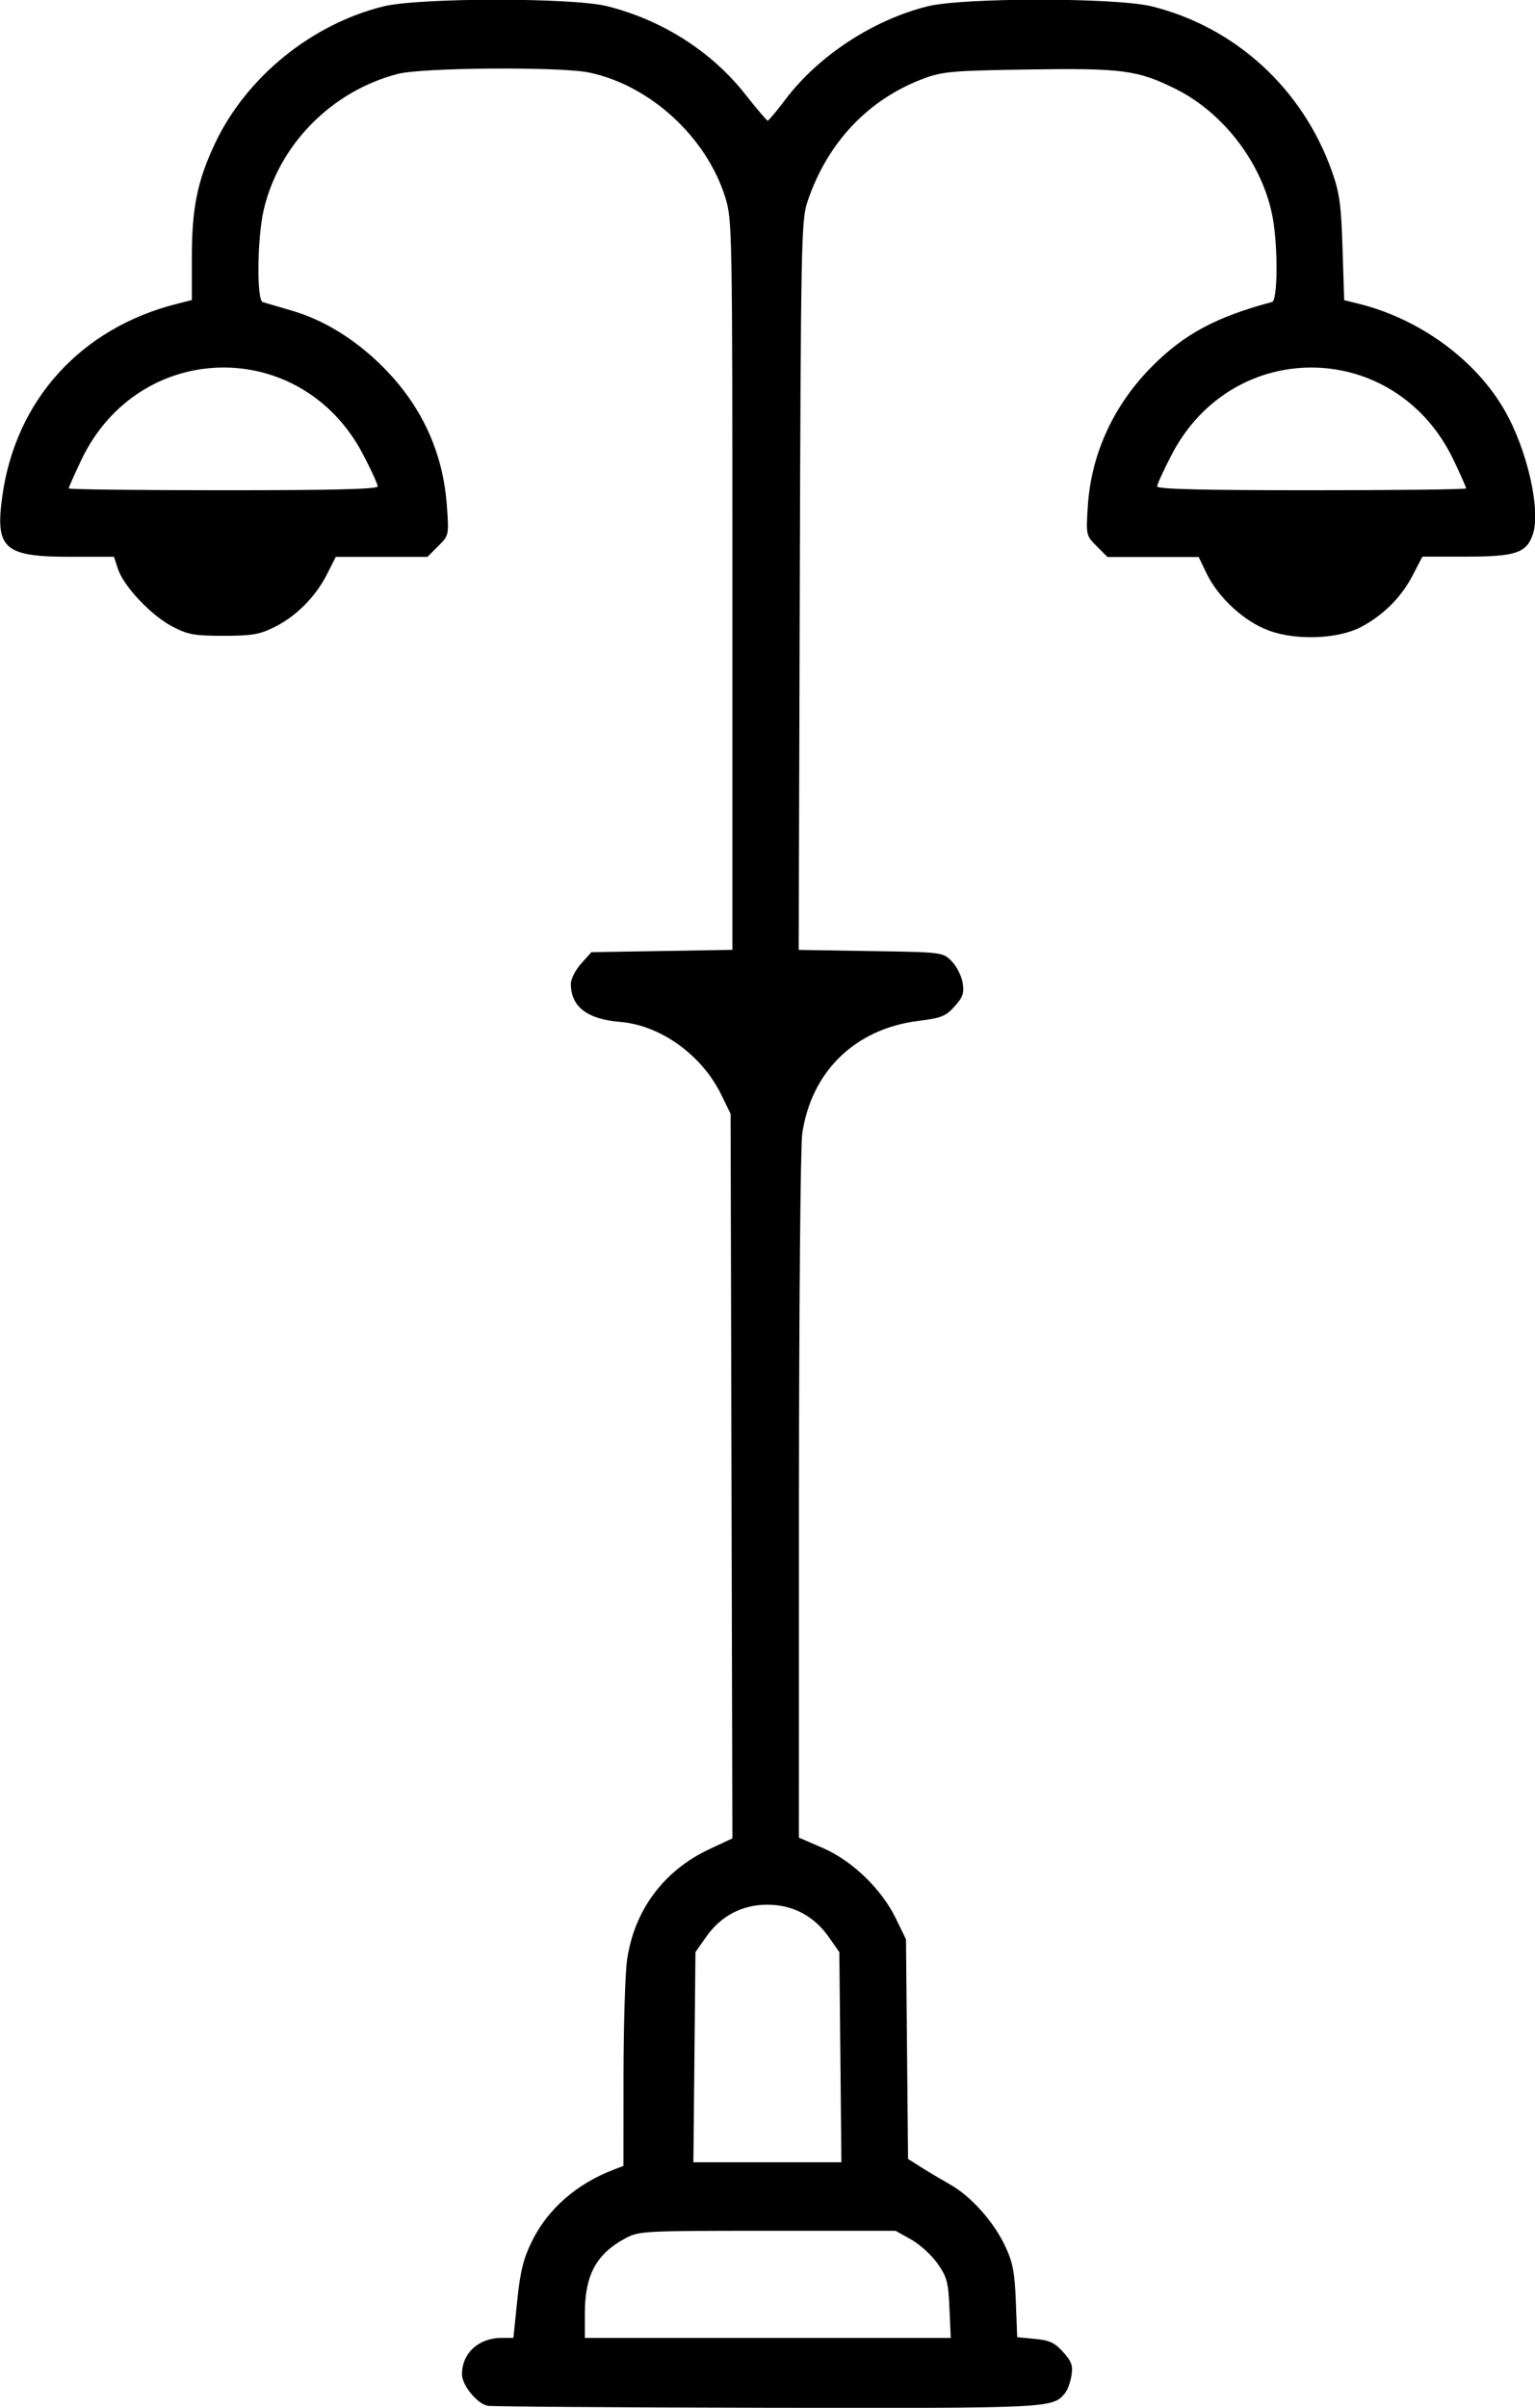
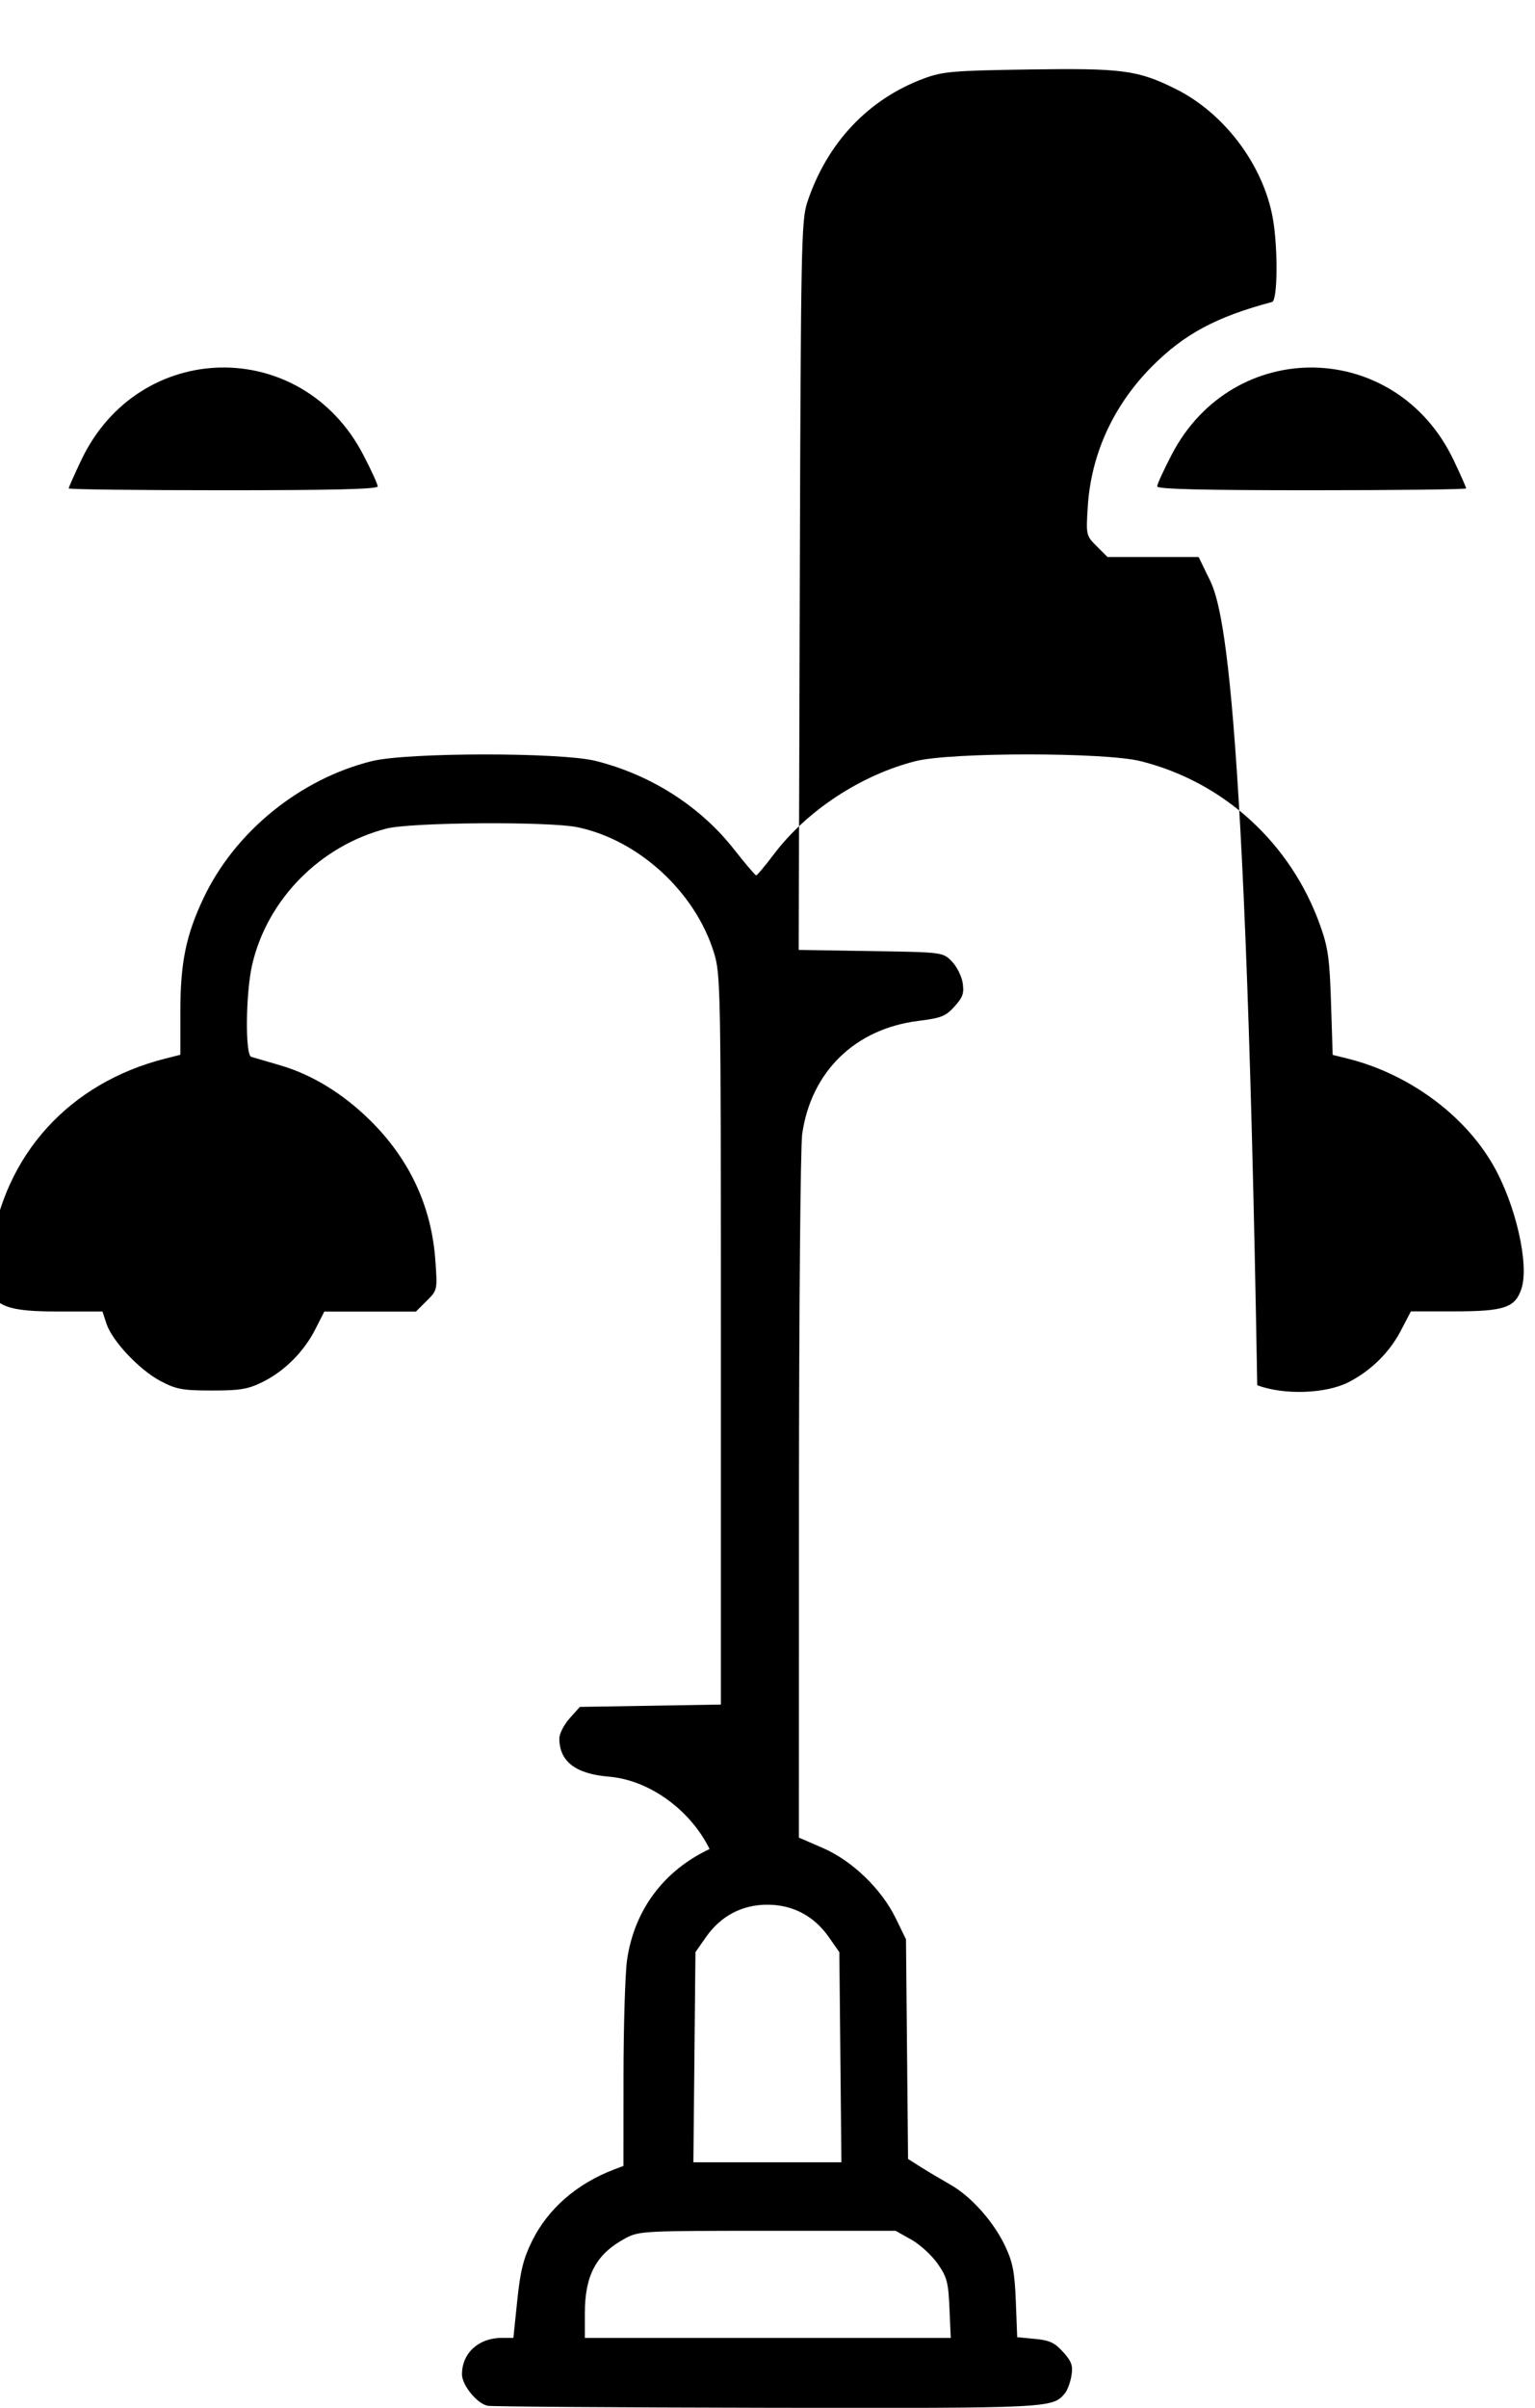
<svg xmlns="http://www.w3.org/2000/svg" xmlns:ns1="http://www.inkscape.org/namespaces/inkscape" width="22.275mm" height="34.925mm" viewBox="0 0 22.275 34.925" id="svg1" xml:space="preserve" ns1:version="1.4 (86a8ad7, 2024-10-11)">
  <defs id="defs1" />
  <g ns1:label="Capa 1" ns1:groupmode="layer" id="layer1" transform="translate(-42.611,-55.19)">
-     <path style="fill:#000000;stroke-width:0.193" d="m 49.686,90.084 c -0.152,-0.029 -0.371,-0.298 -0.371,-0.455 0,-0.308 0.241,-0.529 0.579,-0.529 h 0.167 l 0.056,-0.541 c 0.044,-0.428 0.089,-0.608 0.214,-0.862 0.23,-0.467 0.649,-0.833 1.188,-1.038 l 0.139,-0.053 9.53e-4,-1.313 c 5.82e-4,-0.722 0.024,-1.474 0.051,-1.67 0.102,-0.723 0.532,-1.302 1.198,-1.613 l 0.331,-0.155 -0.013,-5.255 -0.013,-5.255 -0.138,-0.282 c -0.281,-0.572 -0.878,-1.001 -1.46,-1.05 -0.486,-0.04 -0.72,-0.221 -0.72,-0.555 0,-0.068 0.067,-0.199 0.149,-0.291 l 0.149,-0.166 1.023,-0.017 1.023,-0.017 v -5.29 c 0,-5.133 -0.003,-5.299 -0.101,-5.617 -0.271,-0.879 -1.092,-1.633 -1.978,-1.818 -0.418,-0.087 -2.421,-0.073 -2.777,0.02 -0.958,0.249 -1.722,1.022 -1.944,1.967 -0.096,0.409 -0.106,1.315 -0.015,1.343 0.035,0.011 0.224,0.066 0.42,0.123 0.464,0.135 0.918,0.414 1.313,0.806 0.568,0.564 0.884,1.245 0.939,2.027 0.03,0.425 0.03,0.428 -0.126,0.583 l -0.156,0.156 h -0.665 -0.665 l -0.13,0.256 c -0.166,0.327 -0.448,0.609 -0.767,0.766 -0.213,0.105 -0.325,0.123 -0.735,0.123 -0.425,-5.82e-4 -0.516,-0.017 -0.744,-0.137 -0.305,-0.16 -0.702,-0.581 -0.785,-0.832 l -0.058,-0.177 h -0.635 c -0.961,0 -1.092,-0.117 -0.985,-0.882 0.194,-1.394 1.14,-2.435 2.533,-2.787 l 0.217,-0.055 v -0.619 c 0,-0.717 0.081,-1.114 0.337,-1.655 0.455,-0.96 1.396,-1.725 2.441,-1.985 0.516,-0.128 2.743,-0.13 3.25,-0.003 0.803,0.202 1.518,0.659 2.008,1.284 0.162,0.206 0.306,0.375 0.32,0.376 0.014,2.31e-4 0.129,-0.137 0.255,-0.304 0.478,-0.635 1.272,-1.156 2.063,-1.354 0.516,-0.129 2.738,-0.129 3.259,7.67e-4 1.209,0.301 2.184,1.192 2.609,2.387 0.113,0.318 0.136,0.482 0.156,1.123 l 0.024,0.751 0.211,0.052 c 0.885,0.219 1.699,0.814 2.119,1.549 0.326,0.569 0.525,1.441 0.409,1.791 -0.091,0.275 -0.249,0.328 -0.977,0.328 l -0.627,1.22e-4 -0.146,0.28 c -0.164,0.315 -0.432,0.579 -0.756,0.746 -0.33,0.17 -0.941,0.191 -1.328,0.045 C 60.668,64.207 60.29,63.858 60.122,63.511 L 60.005,63.269 H 59.344 58.682 L 58.526,63.113 C 58.372,62.959 58.37,62.952 58.396,62.54 c 0.048,-0.766 0.374,-1.475 0.937,-2.04 0.465,-0.466 0.93,-0.715 1.738,-0.93 0.081,-0.022 0.087,-0.791 0.009,-1.221 -0.14,-0.77 -0.704,-1.519 -1.409,-1.869 -0.551,-0.274 -0.774,-0.303 -2.143,-0.282 -1.096,0.017 -1.236,0.029 -1.512,0.131 -0.808,0.301 -1.405,0.935 -1.69,1.794 -0.087,0.263 -0.094,0.612 -0.109,5.563 l -0.016,5.282 1.045,0.017 c 1.043,0.016 1.046,0.017 1.175,0.147 0.071,0.072 0.143,0.212 0.159,0.311 0.024,0.151 0.005,0.209 -0.116,0.344 -0.128,0.143 -0.192,0.169 -0.528,0.211 -0.917,0.115 -1.554,0.735 -1.684,1.64 -0.025,0.175 -0.046,2.543 -0.047,5.262 l -9.52e-4,4.944 0.344,0.149 c 0.428,0.185 0.852,0.593 1.061,1.02 l 0.149,0.306 0.015,1.593 0.015,1.593 0.188,0.119 c 0.104,0.066 0.295,0.179 0.425,0.253 0.303,0.171 0.633,0.542 0.8,0.9 0.107,0.228 0.135,0.376 0.151,0.797 l 0.02,0.516 0.259,0.025 c 0.211,0.02 0.286,0.055 0.408,0.191 0.123,0.137 0.144,0.197 0.12,0.342 -0.016,0.097 -0.058,0.212 -0.095,0.256 -0.179,0.216 -0.206,0.217 -4.332,0.21 -2.166,-0.004 -3.988,-0.017 -4.05,-0.029 z m 6.703,-1.412 c -0.016,-0.38 -0.036,-0.454 -0.173,-0.65 -0.085,-0.121 -0.257,-0.278 -0.382,-0.348 l -0.227,-0.127 h -1.86 c -1.807,0 -1.865,0.003 -2.063,0.11 -0.42,0.226 -0.586,0.533 -0.586,1.086 v 0.358 h 2.655 2.655 z m -1.583,-3.643 -0.015,-1.524 -0.155,-0.221 c -0.214,-0.305 -0.523,-0.467 -0.889,-0.467 -0.367,0 -0.675,0.162 -0.889,0.467 l -0.155,0.221 -0.015,1.524 -0.015,1.524 h 1.074 1.074 z M 48.092,62.245 c 0,-0.031 -0.094,-0.237 -0.21,-0.459 -0.896,-1.723 -3.26,-1.677 -4.093,0.08 -0.099,0.209 -0.181,0.393 -0.181,0.408 0,0.015 1.009,0.027 2.242,0.027 1.593,0 2.242,-0.016 2.242,-0.056 z m 15.795,0.029 c 0,-0.015 -0.081,-0.198 -0.181,-0.408 -0.833,-1.756 -3.197,-1.803 -4.093,-0.08 -0.115,0.222 -0.21,0.428 -0.21,0.459 0,0.04 0.649,0.056 2.242,0.056 1.233,0 2.242,-0.012 2.242,-0.027 z" id="path1" />
+     <path style="fill:#000000;stroke-width:0.193" d="m 49.686,90.084 c -0.152,-0.029 -0.371,-0.298 -0.371,-0.455 0,-0.308 0.241,-0.529 0.579,-0.529 h 0.167 l 0.056,-0.541 c 0.044,-0.428 0.089,-0.608 0.214,-0.862 0.23,-0.467 0.649,-0.833 1.188,-1.038 l 0.139,-0.053 9.53e-4,-1.313 c 5.82e-4,-0.722 0.024,-1.474 0.051,-1.67 0.102,-0.723 0.532,-1.302 1.198,-1.613 c -0.281,-0.572 -0.878,-1.001 -1.46,-1.05 -0.486,-0.04 -0.72,-0.221 -0.72,-0.555 0,-0.068 0.067,-0.199 0.149,-0.291 l 0.149,-0.166 1.023,-0.017 1.023,-0.017 v -5.29 c 0,-5.133 -0.003,-5.299 -0.101,-5.617 -0.271,-0.879 -1.092,-1.633 -1.978,-1.818 -0.418,-0.087 -2.421,-0.073 -2.777,0.02 -0.958,0.249 -1.722,1.022 -1.944,1.967 -0.096,0.409 -0.106,1.315 -0.015,1.343 0.035,0.011 0.224,0.066 0.42,0.123 0.464,0.135 0.918,0.414 1.313,0.806 0.568,0.564 0.884,1.245 0.939,2.027 0.03,0.425 0.03,0.428 -0.126,0.583 l -0.156,0.156 h -0.665 -0.665 l -0.13,0.256 c -0.166,0.327 -0.448,0.609 -0.767,0.766 -0.213,0.105 -0.325,0.123 -0.735,0.123 -0.425,-5.82e-4 -0.516,-0.017 -0.744,-0.137 -0.305,-0.16 -0.702,-0.581 -0.785,-0.832 l -0.058,-0.177 h -0.635 c -0.961,0 -1.092,-0.117 -0.985,-0.882 0.194,-1.394 1.14,-2.435 2.533,-2.787 l 0.217,-0.055 v -0.619 c 0,-0.717 0.081,-1.114 0.337,-1.655 0.455,-0.96 1.396,-1.725 2.441,-1.985 0.516,-0.128 2.743,-0.13 3.25,-0.003 0.803,0.202 1.518,0.659 2.008,1.284 0.162,0.206 0.306,0.375 0.32,0.376 0.014,2.31e-4 0.129,-0.137 0.255,-0.304 0.478,-0.635 1.272,-1.156 2.063,-1.354 0.516,-0.129 2.738,-0.129 3.259,7.67e-4 1.209,0.301 2.184,1.192 2.609,2.387 0.113,0.318 0.136,0.482 0.156,1.123 l 0.024,0.751 0.211,0.052 c 0.885,0.219 1.699,0.814 2.119,1.549 0.326,0.569 0.525,1.441 0.409,1.791 -0.091,0.275 -0.249,0.328 -0.977,0.328 l -0.627,1.22e-4 -0.146,0.28 c -0.164,0.315 -0.432,0.579 -0.756,0.746 -0.33,0.17 -0.941,0.191 -1.328,0.045 C 60.668,64.207 60.29,63.858 60.122,63.511 L 60.005,63.269 H 59.344 58.682 L 58.526,63.113 C 58.372,62.959 58.37,62.952 58.396,62.54 c 0.048,-0.766 0.374,-1.475 0.937,-2.04 0.465,-0.466 0.93,-0.715 1.738,-0.93 0.081,-0.022 0.087,-0.791 0.009,-1.221 -0.14,-0.77 -0.704,-1.519 -1.409,-1.869 -0.551,-0.274 -0.774,-0.303 -2.143,-0.282 -1.096,0.017 -1.236,0.029 -1.512,0.131 -0.808,0.301 -1.405,0.935 -1.69,1.794 -0.087,0.263 -0.094,0.612 -0.109,5.563 l -0.016,5.282 1.045,0.017 c 1.043,0.016 1.046,0.017 1.175,0.147 0.071,0.072 0.143,0.212 0.159,0.311 0.024,0.151 0.005,0.209 -0.116,0.344 -0.128,0.143 -0.192,0.169 -0.528,0.211 -0.917,0.115 -1.554,0.735 -1.684,1.64 -0.025,0.175 -0.046,2.543 -0.047,5.262 l -9.52e-4,4.944 0.344,0.149 c 0.428,0.185 0.852,0.593 1.061,1.02 l 0.149,0.306 0.015,1.593 0.015,1.593 0.188,0.119 c 0.104,0.066 0.295,0.179 0.425,0.253 0.303,0.171 0.633,0.542 0.8,0.9 0.107,0.228 0.135,0.376 0.151,0.797 l 0.02,0.516 0.259,0.025 c 0.211,0.02 0.286,0.055 0.408,0.191 0.123,0.137 0.144,0.197 0.12,0.342 -0.016,0.097 -0.058,0.212 -0.095,0.256 -0.179,0.216 -0.206,0.217 -4.332,0.21 -2.166,-0.004 -3.988,-0.017 -4.05,-0.029 z m 6.703,-1.412 c -0.016,-0.38 -0.036,-0.454 -0.173,-0.65 -0.085,-0.121 -0.257,-0.278 -0.382,-0.348 l -0.227,-0.127 h -1.86 c -1.807,0 -1.865,0.003 -2.063,0.11 -0.42,0.226 -0.586,0.533 -0.586,1.086 v 0.358 h 2.655 2.655 z m -1.583,-3.643 -0.015,-1.524 -0.155,-0.221 c -0.214,-0.305 -0.523,-0.467 -0.889,-0.467 -0.367,0 -0.675,0.162 -0.889,0.467 l -0.155,0.221 -0.015,1.524 -0.015,1.524 h 1.074 1.074 z M 48.092,62.245 c 0,-0.031 -0.094,-0.237 -0.21,-0.459 -0.896,-1.723 -3.26,-1.677 -4.093,0.08 -0.099,0.209 -0.181,0.393 -0.181,0.408 0,0.015 1.009,0.027 2.242,0.027 1.593,0 2.242,-0.016 2.242,-0.056 z m 15.795,0.029 c 0,-0.015 -0.081,-0.198 -0.181,-0.408 -0.833,-1.756 -3.197,-1.803 -4.093,-0.08 -0.115,0.222 -0.21,0.428 -0.21,0.459 0,0.04 0.649,0.056 2.242,0.056 1.233,0 2.242,-0.012 2.242,-0.027 z" id="path1" />
  </g>
</svg>